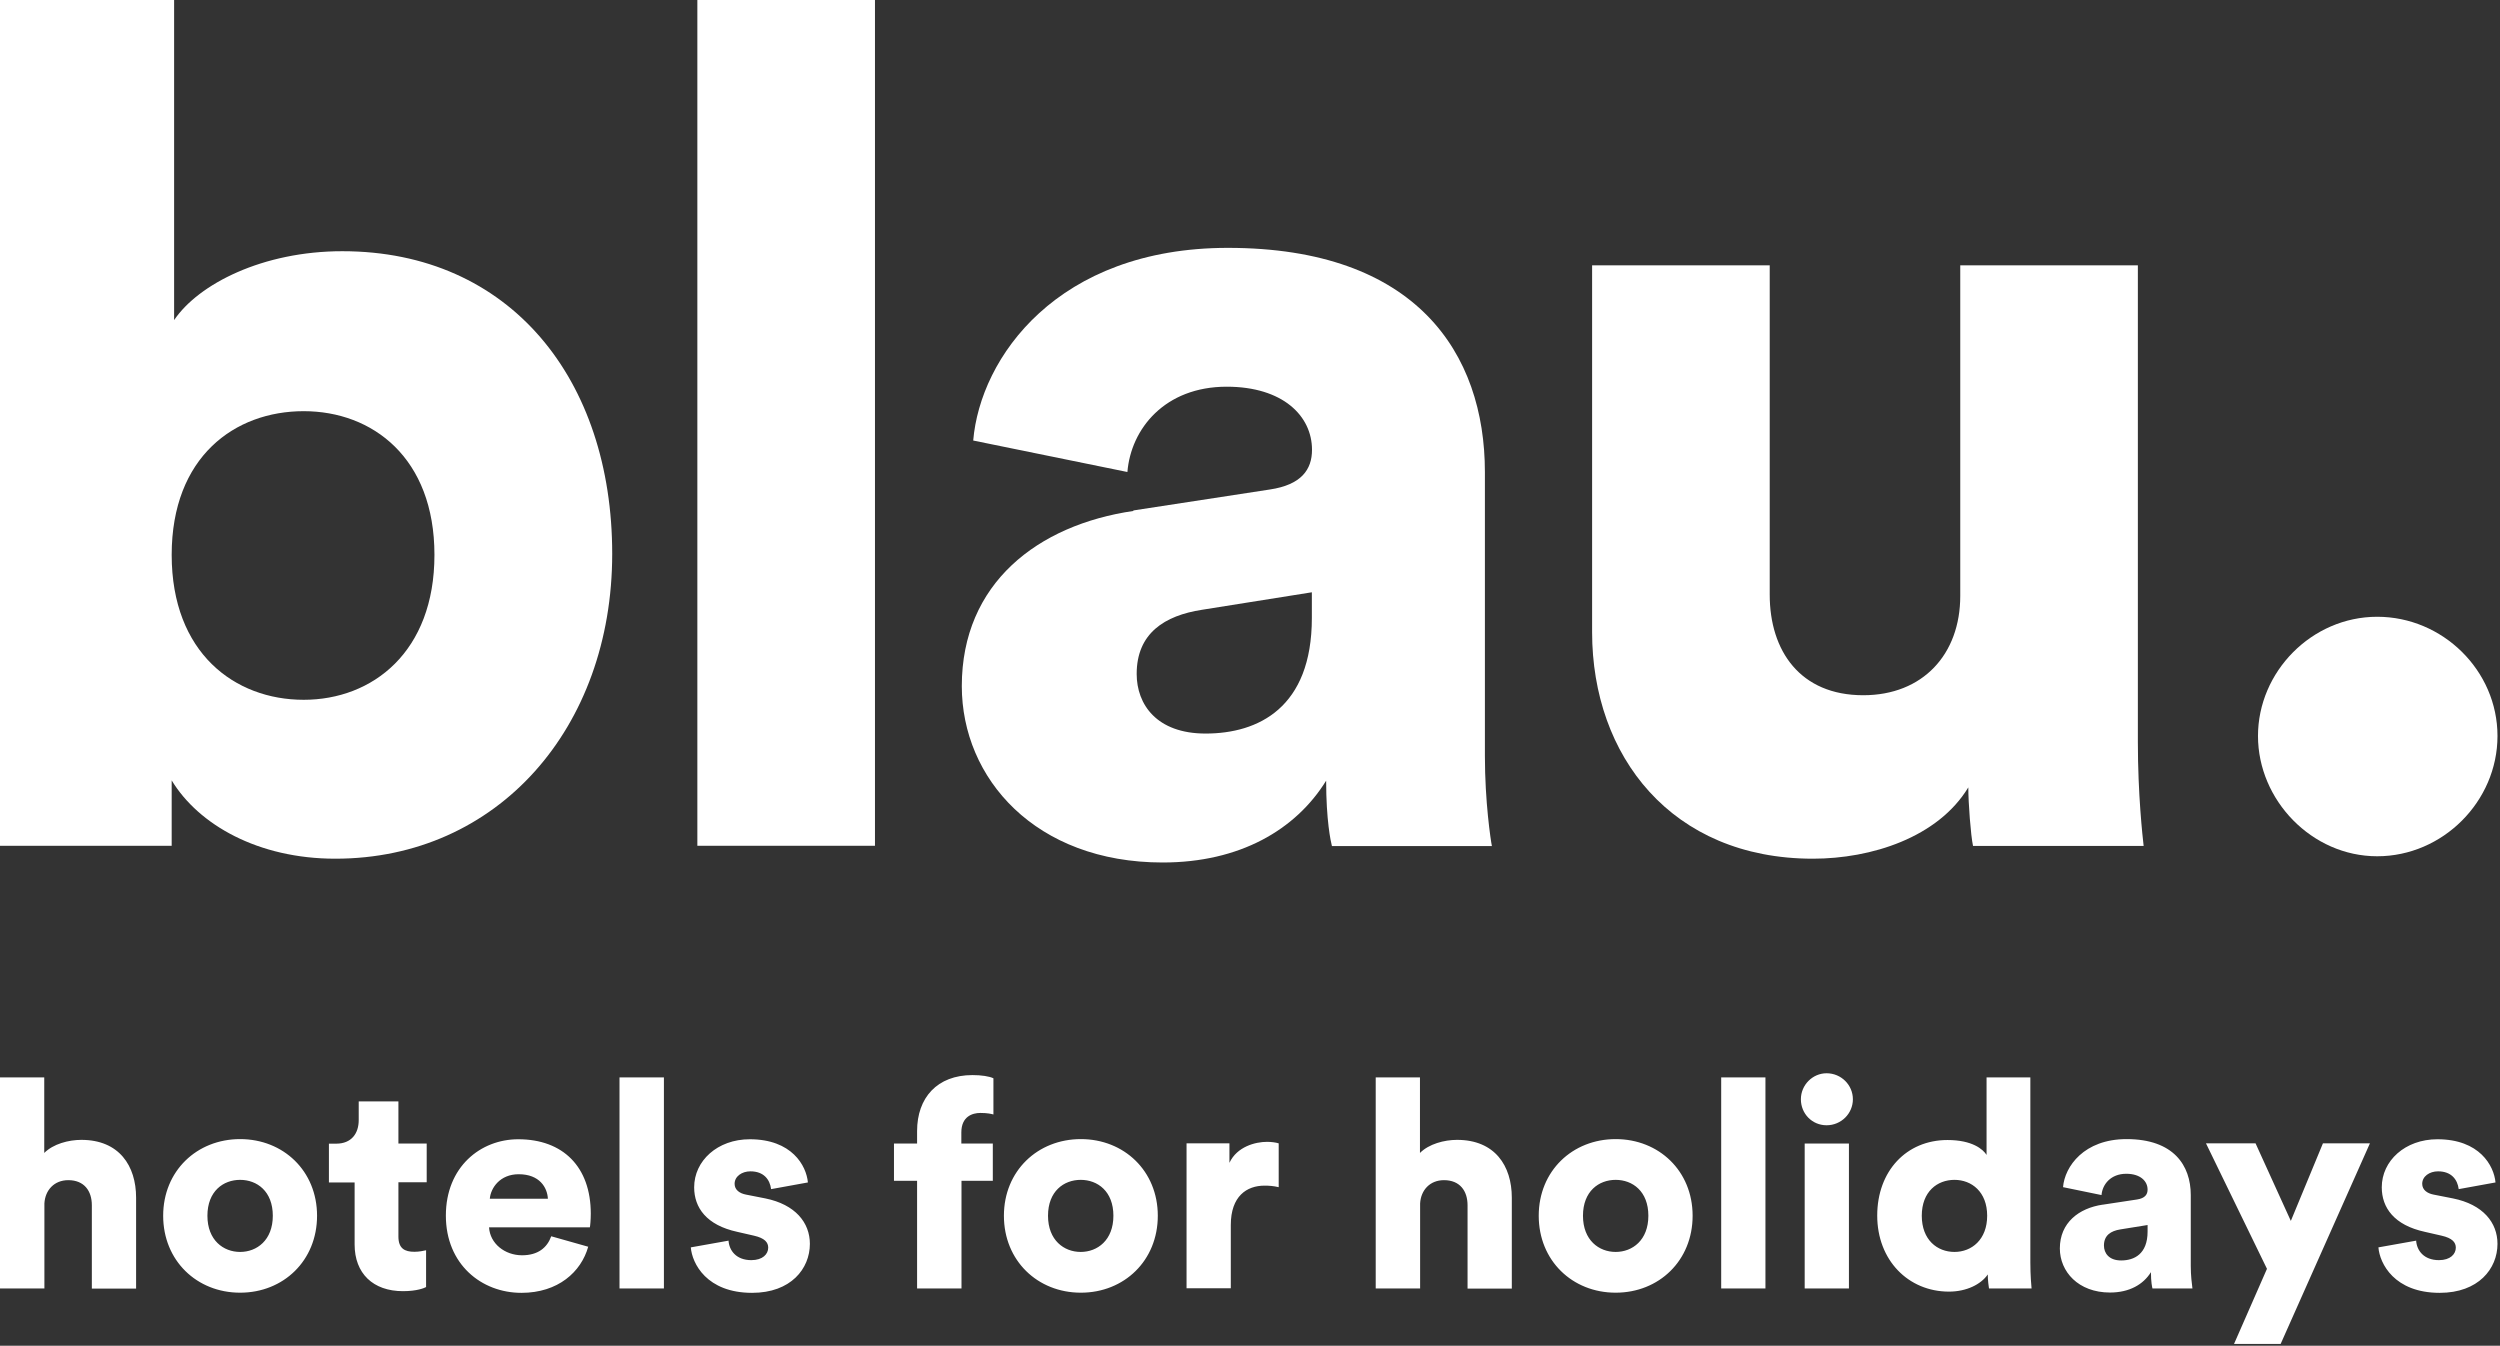
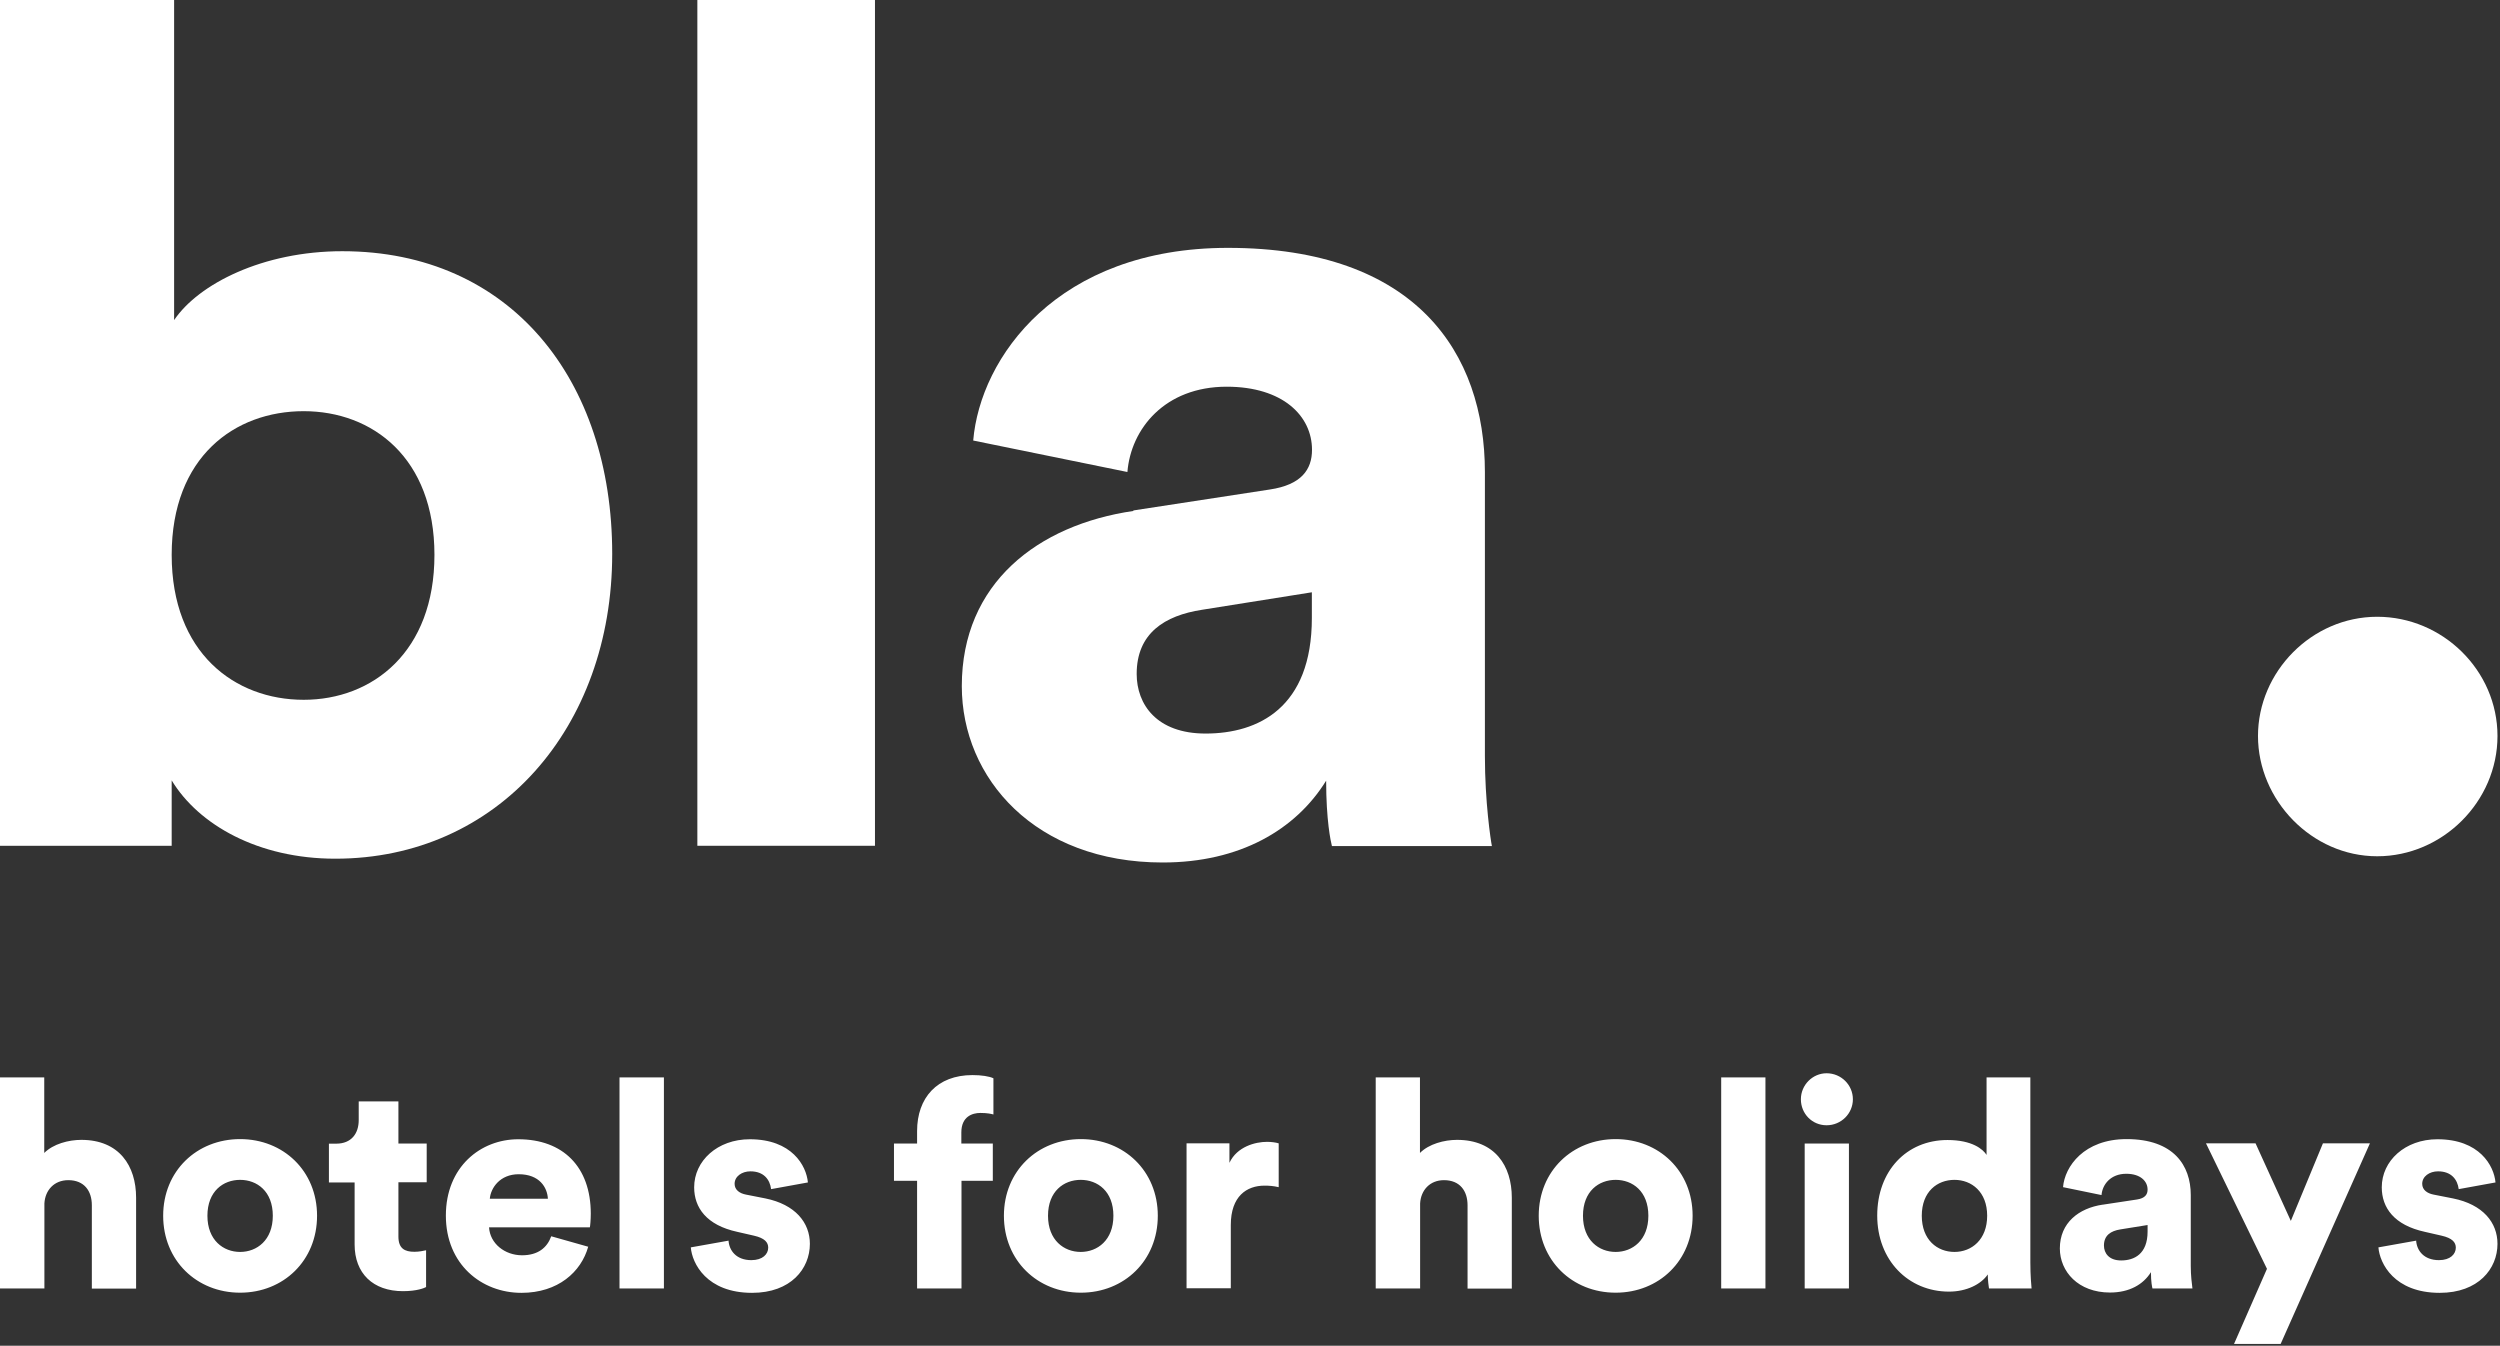
<svg xmlns="http://www.w3.org/2000/svg" width="496" height="267" viewBox="0 0 496 267" fill="none">
  <rect x="0" y="0" width="496" height="267" fill="#333333" stroke="none" />
  <path fill-rule="evenodd" clip-rule="evenodd" d="M367.613 218.094C367.613 215.258 365.29 212.935 362.394 212.935C359.618 212.935 357.295 215.258 357.295 218.094C357.295 220.93 359.497 223.253 362.394 223.253C365.29 223.253 367.613 220.93 367.613 218.094ZM358.049 226.873V255.625H366.828V226.873H358.049ZM190.76 255.625V234.265H196.975V226.873H190.73V224.671C190.73 221.503 192.932 220.809 194.501 220.809C195.889 220.809 196.643 220.99 197.096 221.111V213.931C196.281 213.538 194.712 213.297 192.932 213.297C185.933 213.297 181.951 217.792 181.951 224.399V226.873H177.365V234.265H181.951V255.625H190.76ZM8.779 255.625H0V213.75H8.779V228.744C10.559 226.964 13.576 226.149 16.141 226.149C23.653 226.149 27.002 231.308 27.002 237.614V255.655H18.222V239.122C18.222 236.286 16.714 234.144 13.546 234.144C10.771 234.144 8.96 236.105 8.809 238.76V255.655L8.779 255.625ZM62.904 241.204C62.904 250.104 56.237 256.469 47.639 256.469C39.041 256.469 32.373 250.104 32.373 241.204C32.373 232.304 39.071 225.998 47.639 225.998C56.207 225.998 62.904 232.304 62.904 241.204ZM54.125 241.204C54.125 236.346 50.987 234.084 47.639 234.084C44.29 234.084 41.152 236.346 41.152 241.204C41.152 246.061 44.32 248.384 47.639 248.384C50.957 248.384 54.125 246.061 54.125 241.204ZM84.656 226.873H79.045V218.516H71.17V222.227C71.17 224.882 69.722 226.903 66.705 226.903H65.257V234.597H70.356V246.906C70.356 252.638 74.006 256.168 79.95 256.168C82.755 256.168 84.204 255.534 84.535 255.353V248.052C83.992 248.173 83.148 248.354 82.212 248.354C80.312 248.354 79.045 247.72 79.045 245.337V234.566H84.656V226.873ZM116.697 247.358C115.309 252.336 110.724 256.5 103.453 256.5C95.518 256.5 88.459 250.828 88.459 241.174C88.459 231.519 95.337 226.029 102.819 226.029C111.719 226.029 117.21 231.519 117.21 240.781C117.21 241.988 117.089 243.316 117.029 243.497H97.027C97.208 246.725 100.164 249.048 103.574 249.048C106.741 249.048 108.551 247.539 109.366 245.277L116.727 247.358H116.697ZM108.702 237.825C108.582 235.622 107.073 232.967 102.91 232.967C99.199 232.967 97.359 235.683 97.178 237.825H108.702ZM122.91 213.75V255.625H131.72V213.75H122.91ZM144.539 246.121C144.66 248.082 146.048 250.013 149.065 250.013C151.327 250.013 152.413 248.806 152.413 247.539C152.413 246.483 151.72 245.639 149.578 245.156L146.289 244.402C140.165 243.074 137.721 239.605 137.721 235.562C137.721 230.313 142.337 226.029 148.763 226.029C157.09 226.029 159.986 231.248 160.288 234.597L152.987 235.924C152.745 234.023 151.539 232.394 148.884 232.394C147.194 232.394 145.746 233.39 145.746 234.868C145.746 236.075 146.742 236.769 148.009 237.01L151.84 237.764C157.784 238.971 160.68 242.561 160.68 246.785C160.68 251.703 156.909 256.5 149.216 256.5C140.195 256.5 137.299 250.647 137.057 247.479L144.509 246.151L144.539 246.121ZM229.708 241.204C229.708 250.104 223.04 256.469 214.442 256.469C205.844 256.469 199.176 250.104 199.176 241.204C199.176 232.304 205.874 225.998 214.442 225.998C223.01 225.998 229.708 232.304 229.708 241.204ZM220.898 241.204C220.898 236.346 217.761 234.084 214.412 234.084C211.063 234.084 207.926 236.346 207.926 241.204C207.926 246.061 211.093 248.384 214.412 248.384C217.731 248.384 220.898 246.061 220.898 241.204ZM250.889 235.23C251.764 235.23 252.669 235.291 253.664 235.532H253.694V226.843C253.121 226.662 252.246 226.542 251.371 226.542C249.079 226.542 245.428 227.477 243.92 230.705V226.843H235.412V255.595H244.191V243.044C244.191 237.312 247.359 235.23 250.889 235.23ZM281.72 255.625H272.941V213.75H281.72V228.744C283.5 226.964 286.517 226.149 289.082 226.149C296.594 226.149 299.943 231.308 299.943 237.614V255.655H291.163V239.122C291.163 236.286 289.655 234.144 286.487 234.144C283.712 234.144 281.901 236.105 281.751 238.76V255.655L281.72 255.625ZM320.549 256.469C329.147 256.469 335.815 250.104 335.815 241.204C335.815 232.304 329.117 225.998 320.549 225.998C311.981 225.998 305.283 232.304 305.283 241.204C305.283 250.104 311.951 256.469 320.549 256.469ZM320.549 234.084C323.898 234.084 327.035 236.346 327.035 241.204C327.035 246.061 323.867 248.384 320.549 248.384C317.23 248.384 314.062 246.061 314.062 241.204C314.062 236.346 317.2 234.084 320.549 234.084ZM341.484 255.625V213.75H350.264V255.625H341.484ZM402.822 250.466C402.822 253.06 403.003 254.991 403.063 255.625H394.616C394.556 255.293 394.375 253.996 394.375 252.849C393.047 254.81 390.151 256.258 386.681 256.258C378.596 256.258 372.441 250.013 372.441 241.174C372.441 232.334 378.234 226.18 386.38 226.18C391.297 226.18 393.439 228.02 394.133 229.136V213.75H402.822V250.466ZM387.767 248.384C391.177 248.384 394.254 245.94 394.254 241.204C394.254 236.467 391.177 234.084 387.767 234.084C384.358 234.084 381.281 236.407 381.281 241.204C381.281 246.001 384.358 248.384 387.767 248.384ZM424 237.976L417.242 239.001H417.181C412.445 239.695 408.674 242.592 408.674 247.69C408.674 252.276 412.324 256.439 418.629 256.439C422.461 256.439 425.236 254.84 426.745 252.397C426.745 254.358 426.986 255.383 427.047 255.625H434.981C434.977 255.579 434.966 255.497 434.951 255.383C434.867 254.742 434.649 253.081 434.649 251.16V237.101C434.649 231.218 431.24 225.998 421.918 225.998C413.47 225.998 409.639 231.429 409.307 235.532L416.94 237.101C417.121 234.959 418.78 232.877 421.858 232.877C424.633 232.877 426.081 234.325 426.081 236.015C426.081 236.98 425.568 237.734 424 237.976ZM426.081 243.044V244.311V244.341C426.081 248.806 423.426 250.074 420.832 250.074C418.418 250.074 417.423 248.625 417.423 247.117C417.423 245.065 418.81 244.221 420.651 243.919L426.081 243.044ZM443.219 266.667L443.232 266.636H452.481L470.19 226.843H460.868L454.502 242.229L447.503 226.843H437.668L449.766 251.733L443.232 266.636H443.219V266.667ZM483.886 250.013C480.869 250.013 479.481 248.082 479.36 246.121L479.33 246.151L471.878 247.479C472.12 250.647 475.016 256.5 484.036 256.5C491.73 256.5 495.501 251.703 495.501 246.785C495.501 242.561 492.635 238.971 486.661 237.764L482.83 237.01C481.563 236.769 480.567 236.075 480.567 234.868C480.567 233.39 482.015 232.394 483.705 232.394C486.36 232.394 487.566 234.023 487.808 235.924L495.109 234.597C494.807 231.248 491.911 226.029 483.584 226.029C477.158 226.029 472.542 230.313 472.542 235.562C472.542 239.605 474.986 243.074 481.11 244.402L484.399 245.156C486.541 245.639 487.234 246.483 487.234 247.539C487.234 248.806 486.148 250.013 483.886 250.013Z" fill="white" />
  <path d="M0 167.802V0H34.544V63.506C39.401 56.326 52.163 49.84 67.911 49.84C101.278 49.84 121.462 75.333 121.462 109.877C121.462 144.421 98.744 170.366 66.523 170.366C51.227 170.366 39.401 163.638 34.061 154.829V167.802H0ZM60.248 81.578C46.581 81.578 34.061 90.629 34.061 110.088C34.061 129.547 46.581 138.839 60.248 138.839C73.915 138.839 86.194 129.336 86.194 110.088C86.194 90.84 73.915 81.578 60.248 81.578Z" fill="white" />
  <path d="M138.356 167.802V0H173.594V167.802H138.356Z" fill="white" />
  <path d="M224.823 101.278L251.945 97.115C258.19 96.18 260.302 93.163 260.302 89.241C260.302 82.513 254.51 76.721 243.377 76.721C231.098 76.721 224.371 85.078 223.677 93.646L193.085 87.401C194.473 70.958 209.769 49.176 243.619 49.176C280.938 49.176 294.605 70.023 294.605 93.676V150.002C294.605 159.053 295.751 166.686 295.993 167.862H264.254C264.013 166.927 263.108 162.764 263.108 154.889C257.074 164.634 245.972 171.12 230.676 171.12C205.424 171.12 190.822 154.437 190.822 136.124C190.822 115.73 205.877 104.145 224.883 101.369L224.823 101.278ZM260.272 122.608V117.51L238.49 120.979C231.068 122.125 225.517 125.625 225.517 133.711C225.517 139.744 229.469 145.537 239.184 145.537C249.622 145.537 260.272 140.438 260.272 122.608Z" fill="white" />
-   <path d="M390.513 156.217C384.479 166.173 371.265 170.366 359.68 170.366C331.622 170.366 315.874 149.972 315.874 125.414V52.645H351.112V117.992C351.112 129.125 357.146 137.934 369.666 137.934C381.492 137.934 388.914 129.819 388.914 118.234V52.645H424.152V147.196C424.152 157.635 425.087 165.962 425.298 167.832H391.448C390.996 165.75 390.513 159.264 390.513 156.247V156.217Z" fill="white" />
  <path d="M471.638 122.367C484.611 122.367 495.502 133.016 495.502 146.019C495.502 159.022 484.611 169.883 471.638 169.883C458.665 169.883 447.985 158.751 447.985 146.019C447.985 133.288 458.635 122.367 471.638 122.367Z" fill="white" />
</svg>